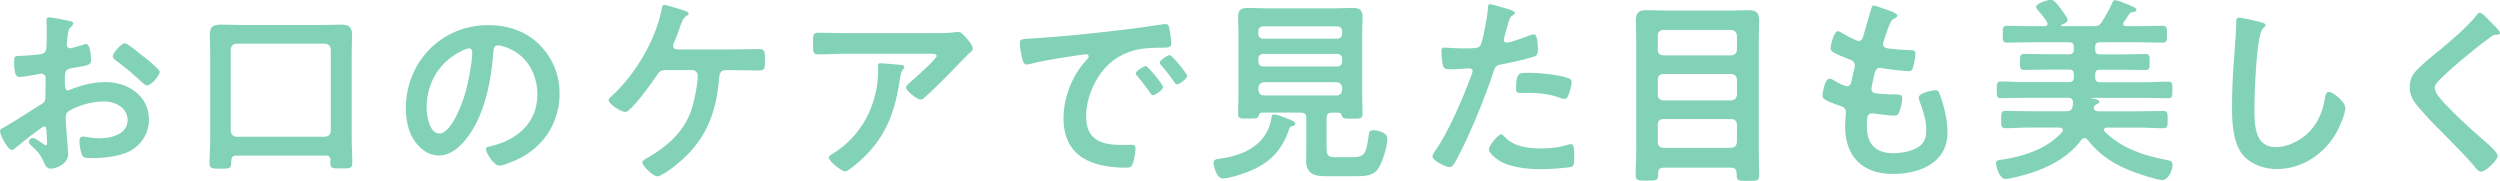
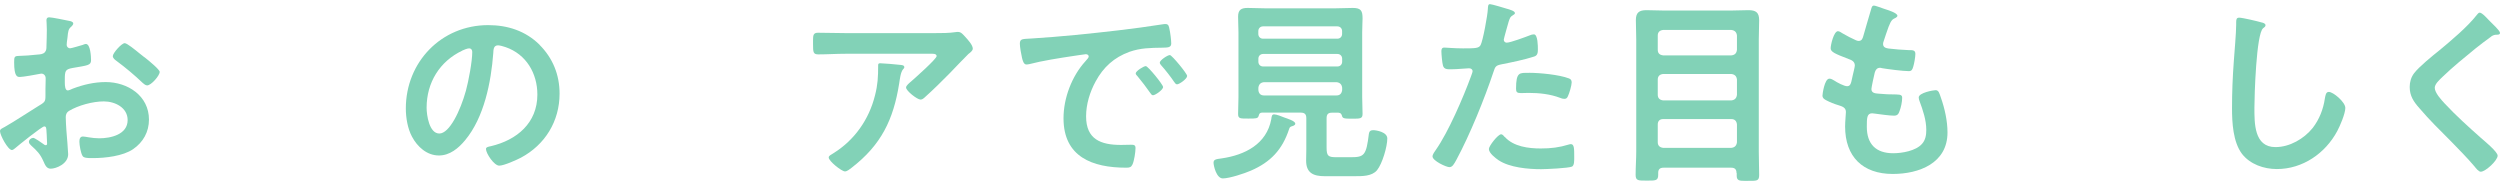
<svg xmlns="http://www.w3.org/2000/svg" id="uuid-319fa621-ba07-4489-b032-253c8526d5d5" data-name="Layer 2" width="403.12" height="29.15" viewBox="0 0 403.12 29.15">
  <g id="uuid-30588495-300e-4a1d-8547-28f32370e7b1" data-name="オブジェクト">
    <g>
      <path d="M7.14,20.38c-.38,0-4.19,3.07-4.74,3.55-.13.1-.32.26-.48.26-.64,0-1.92-2.4-1.92-3.04,0-.35.35-.45.74-.67,1.79-1.02,3.49-2.18,5.25-3.26,1.22-.74,1.34-.77,1.34-1.76v-1.09c0-.48.03-.96.03-1.44v-.32c0-.42-.29-.74-.7-.74-.06,0-.13.03-.19.03-.61.13-2.78.51-3.26.51-.42,0-.93-.03-.93-2.37,0-.86.06-.99.67-1.02.99-.03,2.11-.1,3.1-.22.42-.03.9-.06,1.18-.38.26-.29.26-.61.26-.96.03-.9.06-1.79.06-2.69,0-.64-.06-1.38-.06-1.5,0-.26.1-.48.42-.48.48,0,2.62.45,3.26.58.19.03.64.13.64.42,0,.19-.19.38-.32.51-.48.38-.51.77-.61,1.76-.03.19-.06.45-.1.74,0,.13-.03.32-.03.45,0,.29.26.54.54.54.22,0,1.7-.45,2.02-.54.16-.06.38-.16.54-.16.74,0,.83,2.08.83,2.62,0,.83-.54.83-2.98,1.25-1.18.22-1.25.45-1.25,1.92v.45c0,.54.06,1.25.48,1.25.16,0,.61-.19.8-.29,1.7-.64,3.46-1.06,5.31-1.06,3.55,0,6.98,2.21,6.98,6.05,0,1.98-.93,3.65-2.56,4.77s-4.51,1.44-6.43,1.44h-.38c-.51,0-1.18-.03-1.34-.35-.29-.45-.51-1.76-.51-2.3,0-.42.1-.83.58-.83.38,0,1.44.29,2.62.29,1.86,0,4.58-.61,4.58-2.94,0-2.02-2.05-3.01-3.84-3.01s-4.13.64-5.63,1.54c-.35.22-.51.54-.51.99,0,.38.06,1.66.1,2.11.06.67.29,3.55.29,3.87,0,1.57-1.95,2.34-2.82,2.34-.7,0-.93-.67-1.18-1.22-.51-1.15-1.02-1.66-1.95-2.5-.16-.16-.38-.35-.38-.61,0-.35.38-.64.7-.64.22,0,1.34.77,1.63.99.1.1.26.19.38.19.19,0,.22-.13.22-.26,0-.03-.06-1.34-.06-1.41,0-.16-.03-.32-.03-.45-.03-.58-.03-.9-.35-.9ZM23.29,9.22c.86.67,2.46,2.02,2.46,2.37,0,.61-1.38,2.18-2.02,2.18-.26,0-.51-.22-.7-.38-1.34-1.28-2.75-2.46-4.26-3.58-.22-.16-.58-.42-.58-.77,0-.48,1.41-2.08,1.92-2.08.38,0,1.7,1.09,2.4,1.66.26.19.51.42.77.61Z" fill="#82d2b7" />
-       <path d="M52.51,25.09h-14.37c-.61,0-.8.22-.86.86v.32c0,.9-.29.93-1.73.93-1.31,0-1.76,0-1.76-.83,0-1.31.1-2.62.1-3.94v-13.89c0-.99-.06-1.95-.06-2.94,0-1.28.54-1.63,1.76-1.63.99,0,1.98.06,2.94.06h13.54c.96,0,1.95-.06,2.91-.06,1.22,0,1.79.32,1.79,1.63,0,.99-.06,1.95-.06,2.94v13.85c0,1.31.1,2.59.1,3.87,0,.9-.42.9-1.76.9s-1.79.03-1.79-.8c0-.19,0-.38.03-.58-.03-.48-.26-.7-.77-.7ZM52.44,22.05c.54-.06.83-.35.9-.9V7.94c-.06-.54-.35-.83-.9-.9h-14.33c-.54.06-.83.35-.9.9v13.21c.06.54.35.83.9.9h14.33Z" fill="#82d2b7" />
      <path d="M87,7.23c2.14,2.14,3.23,4.83,3.23,7.87,0,4.45-2.34,8.25-6.24,10.33-.74.38-2.72,1.28-3.49,1.28-.83,0-2.14-1.98-2.14-2.69,0-.32.48-.38.8-.45,4.19-.99,7.49-3.74,7.49-8.32,0-3.42-1.79-6.5-5.12-7.65-.29-.1-.93-.29-1.22-.29-.74,0-.74.7-.77,1.25-.35,4.67-1.47,10.37-4.54,14.05-1.06,1.28-2.46,2.46-4.22,2.46-1.95,0-3.49-1.41-4.35-3.04-.7-1.31-.99-3.04-.99-4.54,0-7.49,5.73-13.44,13.28-13.44,3.14,0,6.02.93,8.29,3.17ZM74.55,8.16c-3.65,1.73-5.76,5.15-5.76,9.21,0,1.18.42,4.16,2.05,4.16s3.39-3.65,4.29-6.91c.42-1.54,1.02-4.7,1.02-6.24,0-.32-.16-.58-.51-.58-.26,0-.83.22-1.09.35Z" fill="#82d2b7" />
-       <path d="M118.42,7.97c1.34,0,2.69-.06,4.03-.06.86,0,.9.38.9,1.86,0,1.15.03,1.6-.93,1.6-1.34,0-2.66-.06-4-.06h-1.47c-.93,0-.96.99-.99,1.25-.45,5.82-2.24,10.24-6.88,13.98-.54.45-2.43,1.89-3.1,1.89s-2.4-1.66-2.4-2.24c0-.29.35-.45.54-.58,3.42-1.92,6.34-4.42,7.49-8.29.38-1.31.9-3.74.9-5.09,0-.51-.35-.93-.9-.93h-4.22c-.7,0-1.02.13-1.41.74-.64.99-4.19,6.02-5.15,6.02-.64,0-2.69-1.25-2.69-1.92,0-.26.35-.51.51-.67,3.71-3.36,7.1-9.02,8.03-13.95.06-.35.13-.74.42-.74s2.4.67,2.85.8c.29.1,1.09.29,1.09.61,0,.19-.22.32-.35.38-.51.32-.7.8-1.06,1.82-.19.58-.45,1.34-.9,2.37-.1.19-.19.42-.19.61,0,.42.26.58.61.61h9.28Z" fill="#82d2b7" />
      <path d="M150.75,5.34c1.06,0,2.3,0,3.33-.16.13-.03.26-.03.42-.03.48,0,.8.42,1.18.83.38.42,1.18,1.28,1.18,1.86,0,.35-.45.67-.7.86-.19.16-2.59,2.66-2.98,3.07-1.12,1.15-2.78,2.78-3.97,3.84-.22.19-.45.45-.77.45-.54,0-2.34-1.41-2.34-1.95,0-.32.58-.77.8-.96.58-.51,4.13-3.65,4.13-4.1s-.7-.38-.99-.38h-13.73c-1.47,0-2.91.1-4.35.1-.83,0-.86-.35-.86-1.63v-.64c0-.83.06-1.22.8-1.22,1.47,0,2.94.06,4.42.06h14.43ZM145.15,10.46c.22.03.67.03.67.38,0,.13-.1.22-.19.32-.42.45-.54,1.7-.64,2.3-.93,5.86-2.91,9.92-7.68,13.6-.26.19-.7.58-1.06.58-.54,0-2.62-1.66-2.62-2.24,0-.29.32-.42.77-.7,3.39-2.11,5.73-5.44,6.69-9.31.45-1.73.51-3.01.51-4.77,0-.26,0-.42.32-.42.42,0,2.75.19,3.23.26Z" fill="#82d2b7" />
      <path d="M166.3,6.21c4.67-.29,9.34-.77,13.98-1.31,2.43-.29,4.86-.61,7.26-.99.13-.03.29-.03.42-.03.48,0,.54.42.61.8.13.54.29,1.79.29,2.34,0,.7-.67.64-1.44.67-1.86.03-3.49.03-5.31.67-2.46.9-4.19,2.46-5.44,4.77-.93,1.7-1.54,3.68-1.54,5.63,0,3.71,2.37,4.61,5.63,4.61.54,0,1.25-.03,1.6-.03.48,0,.74.03.74.54,0,.64-.22,2.05-.48,2.62-.22.48-.48.54-1.02.54-5.44,0-10.11-1.73-10.11-7.97,0-3.26,1.34-6.78,3.52-9.18.35-.38.54-.61.54-.77,0-.29-.26-.38-.48-.38s-1.7.26-2.02.29c-2.14.32-5.02.77-7.07,1.31-.16.03-.32.06-.48.06-.45,0-.61-.7-.7-1.06-.13-.54-.35-1.76-.35-2.3,0-.83.45-.74,1.86-.83ZM187.55,14.02c0,.48-1.28,1.34-1.63,1.34-.22,0-.32-.22-.45-.38-.64-.93-1.34-1.82-2.05-2.69-.1-.1-.29-.29-.29-.45,0-.38,1.28-1.18,1.63-1.18s2.78,2.98,2.78,3.36ZM191.42,12.26c0,.45-1.25,1.34-1.63,1.34-.22,0-.35-.26-.48-.42-.51-.77-1.44-1.95-2.08-2.66-.1-.1-.22-.29-.22-.42,0-.38,1.25-1.22,1.63-1.22.32,0,2.78,2.98,2.78,3.36Z" fill="#82d2b7" />
      <path d="M207.87,20.8c-1.09,3.33-2.98,5.34-6.18,6.72-1.02.45-3.46,1.25-4.51,1.25s-1.5-2.08-1.5-2.53c0-.54.42-.58,1.31-.7,3.74-.54,7.26-2.3,8-6.33.06-.45.1-.77.45-.77.42,0,1.25.35,1.66.51.42.16,1.76.54,1.76.99,0,.29-.42.38-.64.45-.22.1-.29.19-.35.42ZM215.83,18.17h-1.06c-.61,0-.86.26-.86.9v4.74c0,1.38.29,1.54,1.6,1.54h2.34c2.14,0,2.46-.32,2.88-3.78.06-.42.29-.58.7-.58.48,0,2.27.29,2.27,1.34,0,1.31-.8,4.06-1.66,5.12-.83.99-2.4.96-3.62.96h-4.83c-1.79,0-2.98-.51-2.98-2.5,0-.61.03-1.22.03-1.79v-5.06c0-.64-.26-.9-.9-.9h-6.27c-.35.03-.42.19-.51.51-.13.45-.42.45-1.66.45-1.31,0-1.66.03-1.66-.74,0-.9.06-1.82.06-2.72V5.22c0-.83-.06-1.66-.06-2.53,0-1.09.48-1.41,1.54-1.41.9,0,1.82.06,2.72.06h11.52c.93,0,1.82-.06,2.72-.06,1.34,0,1.57.48,1.57,1.7,0,.58-.06,1.31-.06,2.24v10.43c0,.93.06,1.82.06,2.72,0,.77-.38.77-1.66.77s-1.57-.03-1.66-.48c-.1-.29-.19-.45-.54-.48ZM215.64,6.24c.45,0,.77-.32.77-.77v-.45c0-.45-.32-.77-.77-.77h-11.97c-.45,0-.77.32-.77.77v.45c0,.45.32.77.77.77h11.97ZM202.91,9.95c0,.45.32.77.77.77h11.97c.45,0,.77-.32.77-.77v-.48c0-.45-.32-.77-.77-.77h-11.97c-.45,0-.77.32-.77.77v.48ZM202.91,14.53c.06.54.35.86.9.86h11.71c.54,0,.83-.32.9-.86v-.38c-.06-.54-.35-.83-.9-.9h-11.71c-.54.06-.83.35-.9.9v.38Z" fill="#82d2b7" />
      <path d="M243.1,1.44c.29.1,1.18.32,1.18.67,0,.16-.19.26-.29.32-.48.29-.51.42-.74,1.12-.1.35-.77,2.69-.77,2.85,0,.29.22.48.48.48.58,0,3.07-.93,3.71-1.18.22-.1.45-.16.67-.16.64,0,.64,1.95.64,2.43,0,.54-.06.99-.61,1.15-1.57.51-3.62.93-5.25,1.25-.93.19-1.02.35-1.31,1.25-1.44,4.32-3.81,10.14-5.95,14.11-.42.77-.67,1.22-1.15,1.22-.51,0-2.72-1.02-2.72-1.73,0-.32.35-.8.54-1.06,2.02-2.88,4.42-8.45,5.66-11.84.06-.19.26-.67.26-.83,0-.32-.26-.48-.58-.48-.45,0-1.86.16-2.85.16-.64,0-1.15.03-1.34-.58-.13-.42-.26-1.86-.26-2.34,0-.35.1-.58.48-.58.29,0,1.63.13,3.01.13,2.05,0,2.53-.03,2.82-.51.38-.64,1.15-4.9,1.18-5.82.03-.48.03-.8.35-.8.29,0,2.4.64,2.82.77ZM242.65,22.08c1.41,1.57,3.84,1.86,5.79,1.86,1.66,0,2.98-.16,4.54-.64.1-.03.22-.06.32-.06.54,0,.54.74.54,2.02,0,.64.03,1.38-.35,1.6-.58.26-4.19.42-4.99.42-2.11,0-5.06-.26-6.85-1.44-.51-.35-1.57-1.15-1.57-1.82,0-.48,1.47-2.37,1.98-2.37.22,0,.45.29.58.45ZM246.55,11.74c1.7,0,4.83.29,6.43.9.29.1.45.29.45.64,0,.48-.38,1.79-.61,2.24-.13.29-.26.42-.58.42-.22,0-.45-.06-.67-.16-1.6-.61-3.36-.8-5.09-.8-.42,0-.8.03-1.22.03-.64,0-.8-.16-.8-.7,0-2.75.58-2.56,2.08-2.56Z" fill="#82d2b7" />
      <path d="M280.01,27.9c0-.61-.29-.86-.86-.86h-10.91c-.58,0-.86.26-.86.83v.32c0,.96-.42.93-1.82.93s-1.82.03-1.82-.93c0-1.25.1-2.53.1-3.81V6.34c0-1.02-.06-2.08-.06-3.1,0-1.22.54-1.6,1.7-1.6.93,0,1.86.06,2.82.06h10.85c.93,0,1.86-.06,2.78-.06,1.22,0,1.73.38,1.73,1.63,0,1.02-.06,2.05-.06,3.07v18.11c0,1.25.06,2.53.06,3.78,0,.99-.42.93-1.82.93h-.58c-.77,0-1.22-.06-1.22-.8v-.45ZM279.18,8.93c.54-.06.83-.32.9-.9v-2.3c-.06-.54-.35-.83-.9-.9h-11.01c-.54.06-.86.35-.86.9v2.3c0,.58.32.83.86.9h11.01ZM267.31,15.29c0,.54.32.83.86.9h11.01c.54-.06.83-.35.9-.9v-2.46c-.06-.54-.35-.83-.9-.9h-11.01c-.54.06-.86.35-.86.9v2.46ZM267.31,22.94c0,.54.32.83.86.9h11.01c.54-.06.83-.35.9-.9v-2.88c-.06-.54-.35-.86-.9-.86h-11.01c-.54,0-.86.32-.86.86v2.88Z" fill="#82d2b7" />
      <path d="M305.95,2.53c0,.16-.13.26-.29.35-.45.22-.67.26-1.12,1.41-.29.77-.54,1.57-.8,2.34-.06.16-.1.29-.1.45,0,.54.42.67.86.74,1.09.13,2.18.22,3.26.26.61,0,1.09-.03,1.09.61,0,.48-.19,1.6-.35,2.08-.13.45-.26.7-.7.7-.93,0-3.42-.32-4.35-.48-.1-.03-.19-.06-.29-.06-.51,0-.74.35-.86.77-.1.38-.54,2.4-.54,2.66,0,.67.67.7,1.12.74.96.1,1.92.13,2.88.13.86,0,.96.22.96.54,0,.64-.19,1.54-.42,2.14-.16.48-.35.74-.9.74-.74,0-2.24-.22-3.01-.32-.13-.03-.42-.06-.51-.06-.86,0-.86.8-.86,2.18,0,2.78,1.47,4.26,4.25,4.26,1.44,0,3.65-.38,4.64-1.5.58-.64.7-1.44.7-2.27,0-1.57-.54-3.17-1.09-4.64-.06-.16-.13-.38-.13-.58,0-.77,2.37-1.18,2.72-1.18.51,0,.61.51.86,1.22.61,1.73,1.06,3.74,1.06,5.6,0,4.96-4.58,6.69-8.83,6.69-4.83,0-7.68-2.78-7.68-7.65,0-.8.13-2.02.13-2.34,0-.7-.54-.9-1.28-1.12-.64-.19-1.28-.45-1.89-.77-.35-.19-.61-.35-.61-.77,0-.19.32-2.72,1.12-2.72.29,0,.58.19.8.32.42.29,1.57.9,2.05.9.54,0,.64-.45.83-1.38.06-.35.19-.77.29-1.25.03-.22.13-.51.13-.7,0-.7-.58-.9-1.02-1.06-2.24-.86-2.88-1.15-2.88-1.73,0-.54.51-2.75,1.18-2.75.22,0,.54.22.74.35.93.54,1.22.67,2.18,1.12.16.06.26.1.42.1.51,0,.64-.42.74-.77.29-1.09.99-3.36,1.25-4.29.1-.35.16-.64.48-.64.22,0,1.02.32,1.6.51.54.19,2.18.64,2.18,1.15Z" fill="#82d2b7" />
-       <path d="M337.85,8.03c0,.51.22.74.77.74h3.68c1.22,0,2.4-.06,3.62-.06.74,0,.7.35.7,1.31s.03,1.28-.7,1.28c-1.22,0-2.4-.06-3.62-.06h-3.68c-.54,0-.77.22-.77.77v.48c0,.51.22.77.77.77h7.17c1.28,0,2.53-.1,3.81-.1.7,0,.7.32.7,1.34s-.03,1.34-.7,1.34c-1.28,0-2.53-.06-3.81-.06h-8.48s-.06.03-.06.06.03.03.06.03c.58.1,1.18.19,1.18.54,0,.26-.32.35-.51.45-.13.06-.16.1-.26.22-.03.06-.1.19-.1.29,0,.45.42.58.8.58h6.66c1.25,0,2.53-.06,3.78-.06.7,0,.67.42.67,1.41s.03,1.38-.67,1.38c-1.28,0-2.53-.1-3.78-.1h-5.41c-.19.03-.42.1-.42.35,0,.13.06.19.13.29,2.72,2.72,6.5,3.94,10.17,4.61.51.1.77.19.77.77,0,.83-.67,2.43-1.66,2.43-.8,0-3.62-.93-4.48-1.25-3.1-1.15-5.5-2.62-7.58-5.25-.16-.16-.26-.26-.48-.26s-.38.16-.51.29c-2.14,2.88-5.31,4.48-8.67,5.5-.77.22-2.82.8-3.58.8-.9,0-1.5-1.86-1.5-2.59,0-.32.16-.42.67-.48,3.58-.51,7.58-1.73,9.98-4.51.06-.1.13-.19.13-.29,0-.29-.26-.38-.51-.42h-4.96c-1.28,0-2.53.1-3.81.1-.67,0-.67-.38-.67-1.38s0-1.41.67-1.41c1.28,0,2.53.06,3.81.06h6.02c.64,0,.93-.19,1.02-.83.03-.19.06-.35.06-.51,0-.61-.26-.83-.8-.83h-7.01c-1.25,0-2.53.06-3.81.06-.67,0-.67-.35-.67-1.31,0-1.02,0-1.38.67-1.38,1.28,0,2.56.1,3.81.1h7.2c.51,0,.74-.26.74-.77v-.48c0-.54-.22-.77-.74-.77h-3.62c-1.18,0-2.4.06-3.62.06-.7,0-.7-.32-.7-1.28s0-1.31.7-1.31c1.18,0,2.4.06,3.62.06h3.62c.51,0,.74-.22.74-.74v-.42c0-.54-.22-.77-.74-.77h-6.24c-1.25,0-2.5.06-3.78.06-.7,0-.7-.32-.7-1.34s0-1.38.7-1.38c1.28,0,2.53.06,3.78.06h2.27c.26,0,.48-.1.48-.42,0-.1-.03-.19-.1-.29-.45-.67-.96-1.28-1.47-1.89-.1-.13-.29-.32-.29-.48,0-.64,2.05-1.18,2.4-1.18.64,0,1.5,1.34,1.86,1.82.22.35.83,1.09.83,1.44,0,.42-.64.64-.96.77-.1.06-.1.1-.1.13,0,.06.1.1.16.1h5.09c.67,0,.93-.1,1.31-.64.54-.83,1.34-2.27,1.73-3.17.1-.22.16-.38.42-.38.32,0,1.6.48,1.95.64,1.15.48,1.5.64,1.5.93s-.35.32-.58.35c-.26.03-.35.06-.54.26-.32.45-.58.9-.9,1.34-.06.1-.13.16-.13.29,0,.29.26.38.48.38h2.11c1.28,0,2.53-.06,3.81-.06.7,0,.67.42.67,1.38s.03,1.34-.67,1.34c-1.28,0-2.53-.06-3.81-.06h-6.33c-.54,0-.77.22-.77.77v.42Z" fill="#82d2b7" />
      <path d="M364.67,3.62c.22.03.64.16.64.45,0,.22-.19.32-.38.48-1.12.83-1.41,10.98-1.41,12.8,0,2.5-.06,6.37,3.39,6.37,2.3,0,4.61-1.34,6.02-3.1,1.06-1.38,1.7-3.01,1.95-4.74.1-.51.16-1.06.64-1.06.7,0,2.66,1.63,2.66,2.59,0,.9-.86,2.91-1.31,3.74-1.92,3.58-5.57,6.11-9.73,6.11-2.11,0-4.32-.77-5.63-2.46-1.44-1.92-1.6-5.02-1.6-7.36,0-2.53.1-5.06.29-7.58.1-1.47.38-4.54.38-5.86v-.35c0-.48.03-.8.48-.8.54,0,2.98.58,3.62.77Z" fill="#82d2b7" />
      <path d="M403.12,5.31c0,.32-.45.29-.67.29-.35.03-.61.16-.86.38-.8.58-1.6,1.18-2.4,1.82-1.79,1.47-3.62,2.94-5.28,4.54-.61.58-1.31,1.22-1.31,1.82,0,.8,1.06,1.95,1.6,2.53,1.82,1.95,3.81,3.74,5.79,5.5.54.48,2.75,2.27,2.75,2.91,0,.77-1.95,2.59-2.72,2.59-.35,0-.8-.58-.99-.83-1.22-1.44-2.56-2.78-3.87-4.13-1.73-1.73-3.49-3.46-5.06-5.31-.9-1.02-1.54-1.95-1.54-3.39,0-.8.22-1.57.7-2.21.8-1.06,3.01-2.85,4.13-3.74,1.89-1.57,4.48-3.74,5.98-5.66.13-.16.29-.38.48-.38.42,0,1.34,1.09,1.7,1.44.29.29,1.57,1.47,1.57,1.82Z" fill="#82d2b7" />
    </g>
  </g>
</svg>